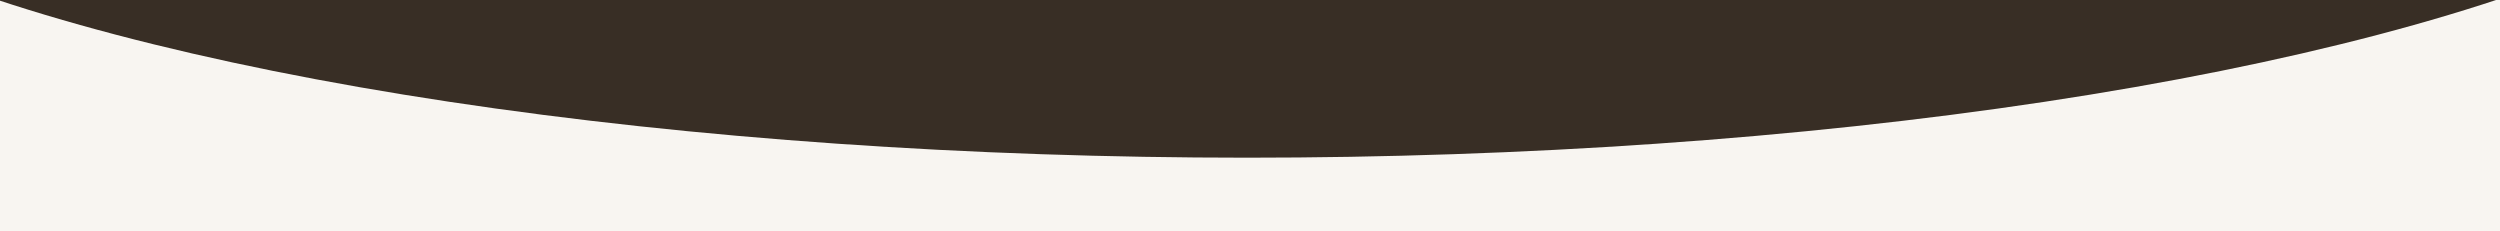
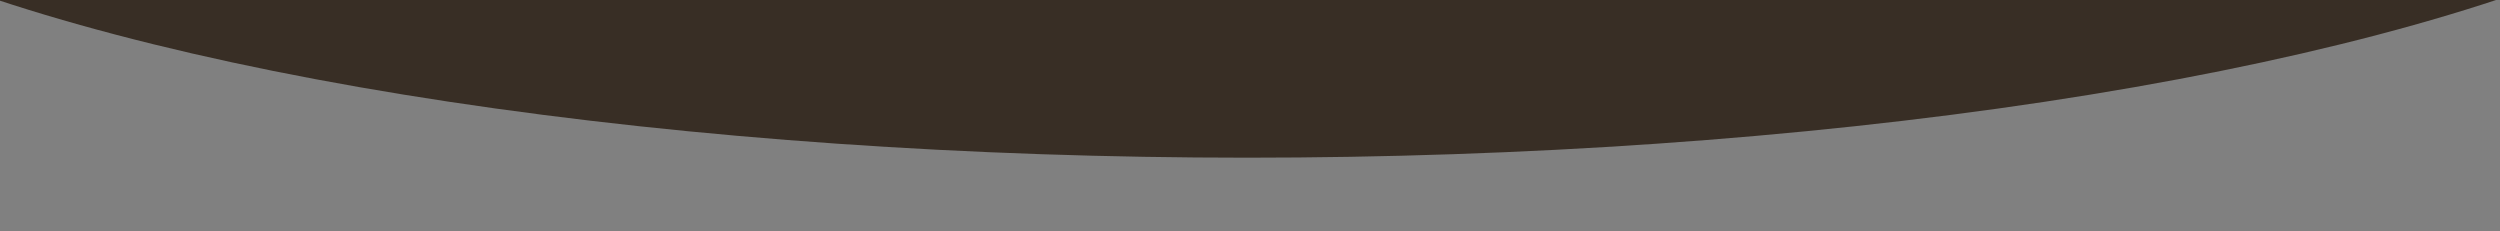
<svg xmlns="http://www.w3.org/2000/svg" width="2489" height="230" viewBox="0 0 2489 230" fill="none">
  <rect x="0" y="0" width="2489" height="230" fill="#808080" stroke="none" />
  <g clip-path="url(#clip0_72_2)">
-     <rect width="2489" height="230" transform="matrix(1 0 0 -1 0 230)" fill="#F8F5F1" />
    <ellipse rx="1588.5" ry="415.5" transform="matrix(1 0 0 -1 1241.5 -258.5)" fill="#382E25" />
  </g>
  <defs>
    <clipPath id="clip0_72_2">
      <rect width="2489" height="230" fill="white" transform="matrix(1 0 0 -1 0 230)" />
    </clipPath>
  </defs>
</svg>